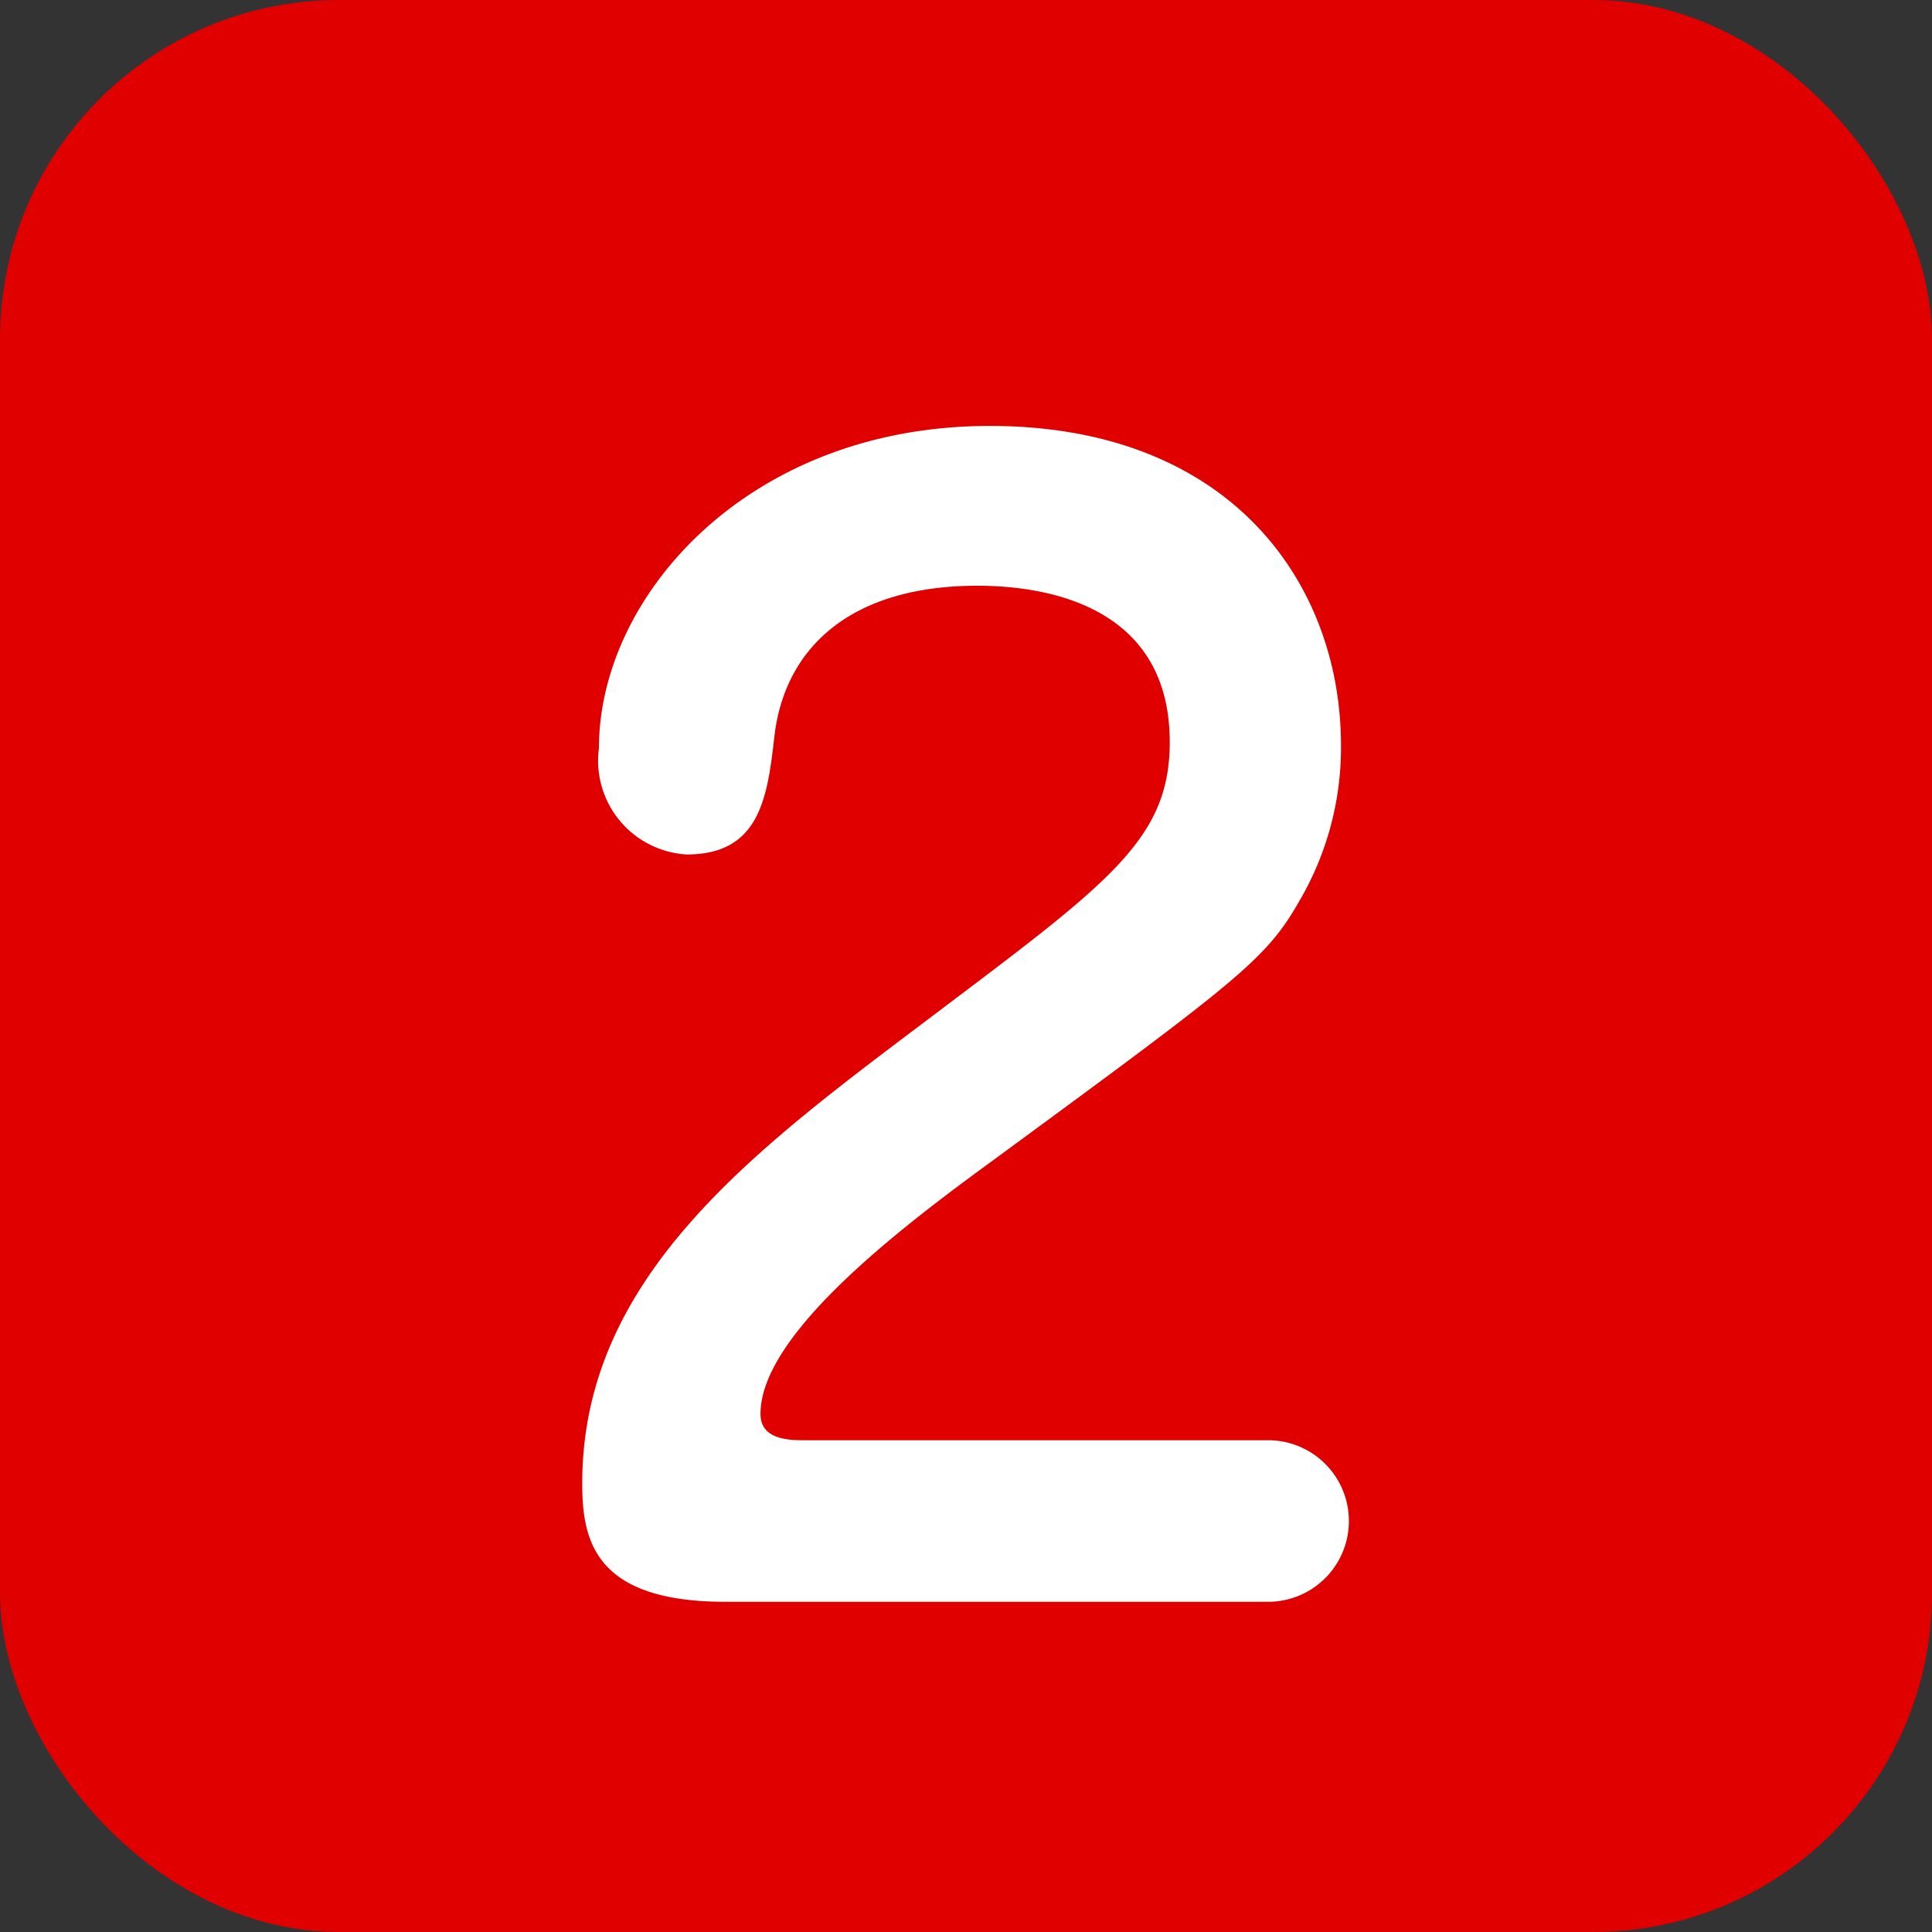
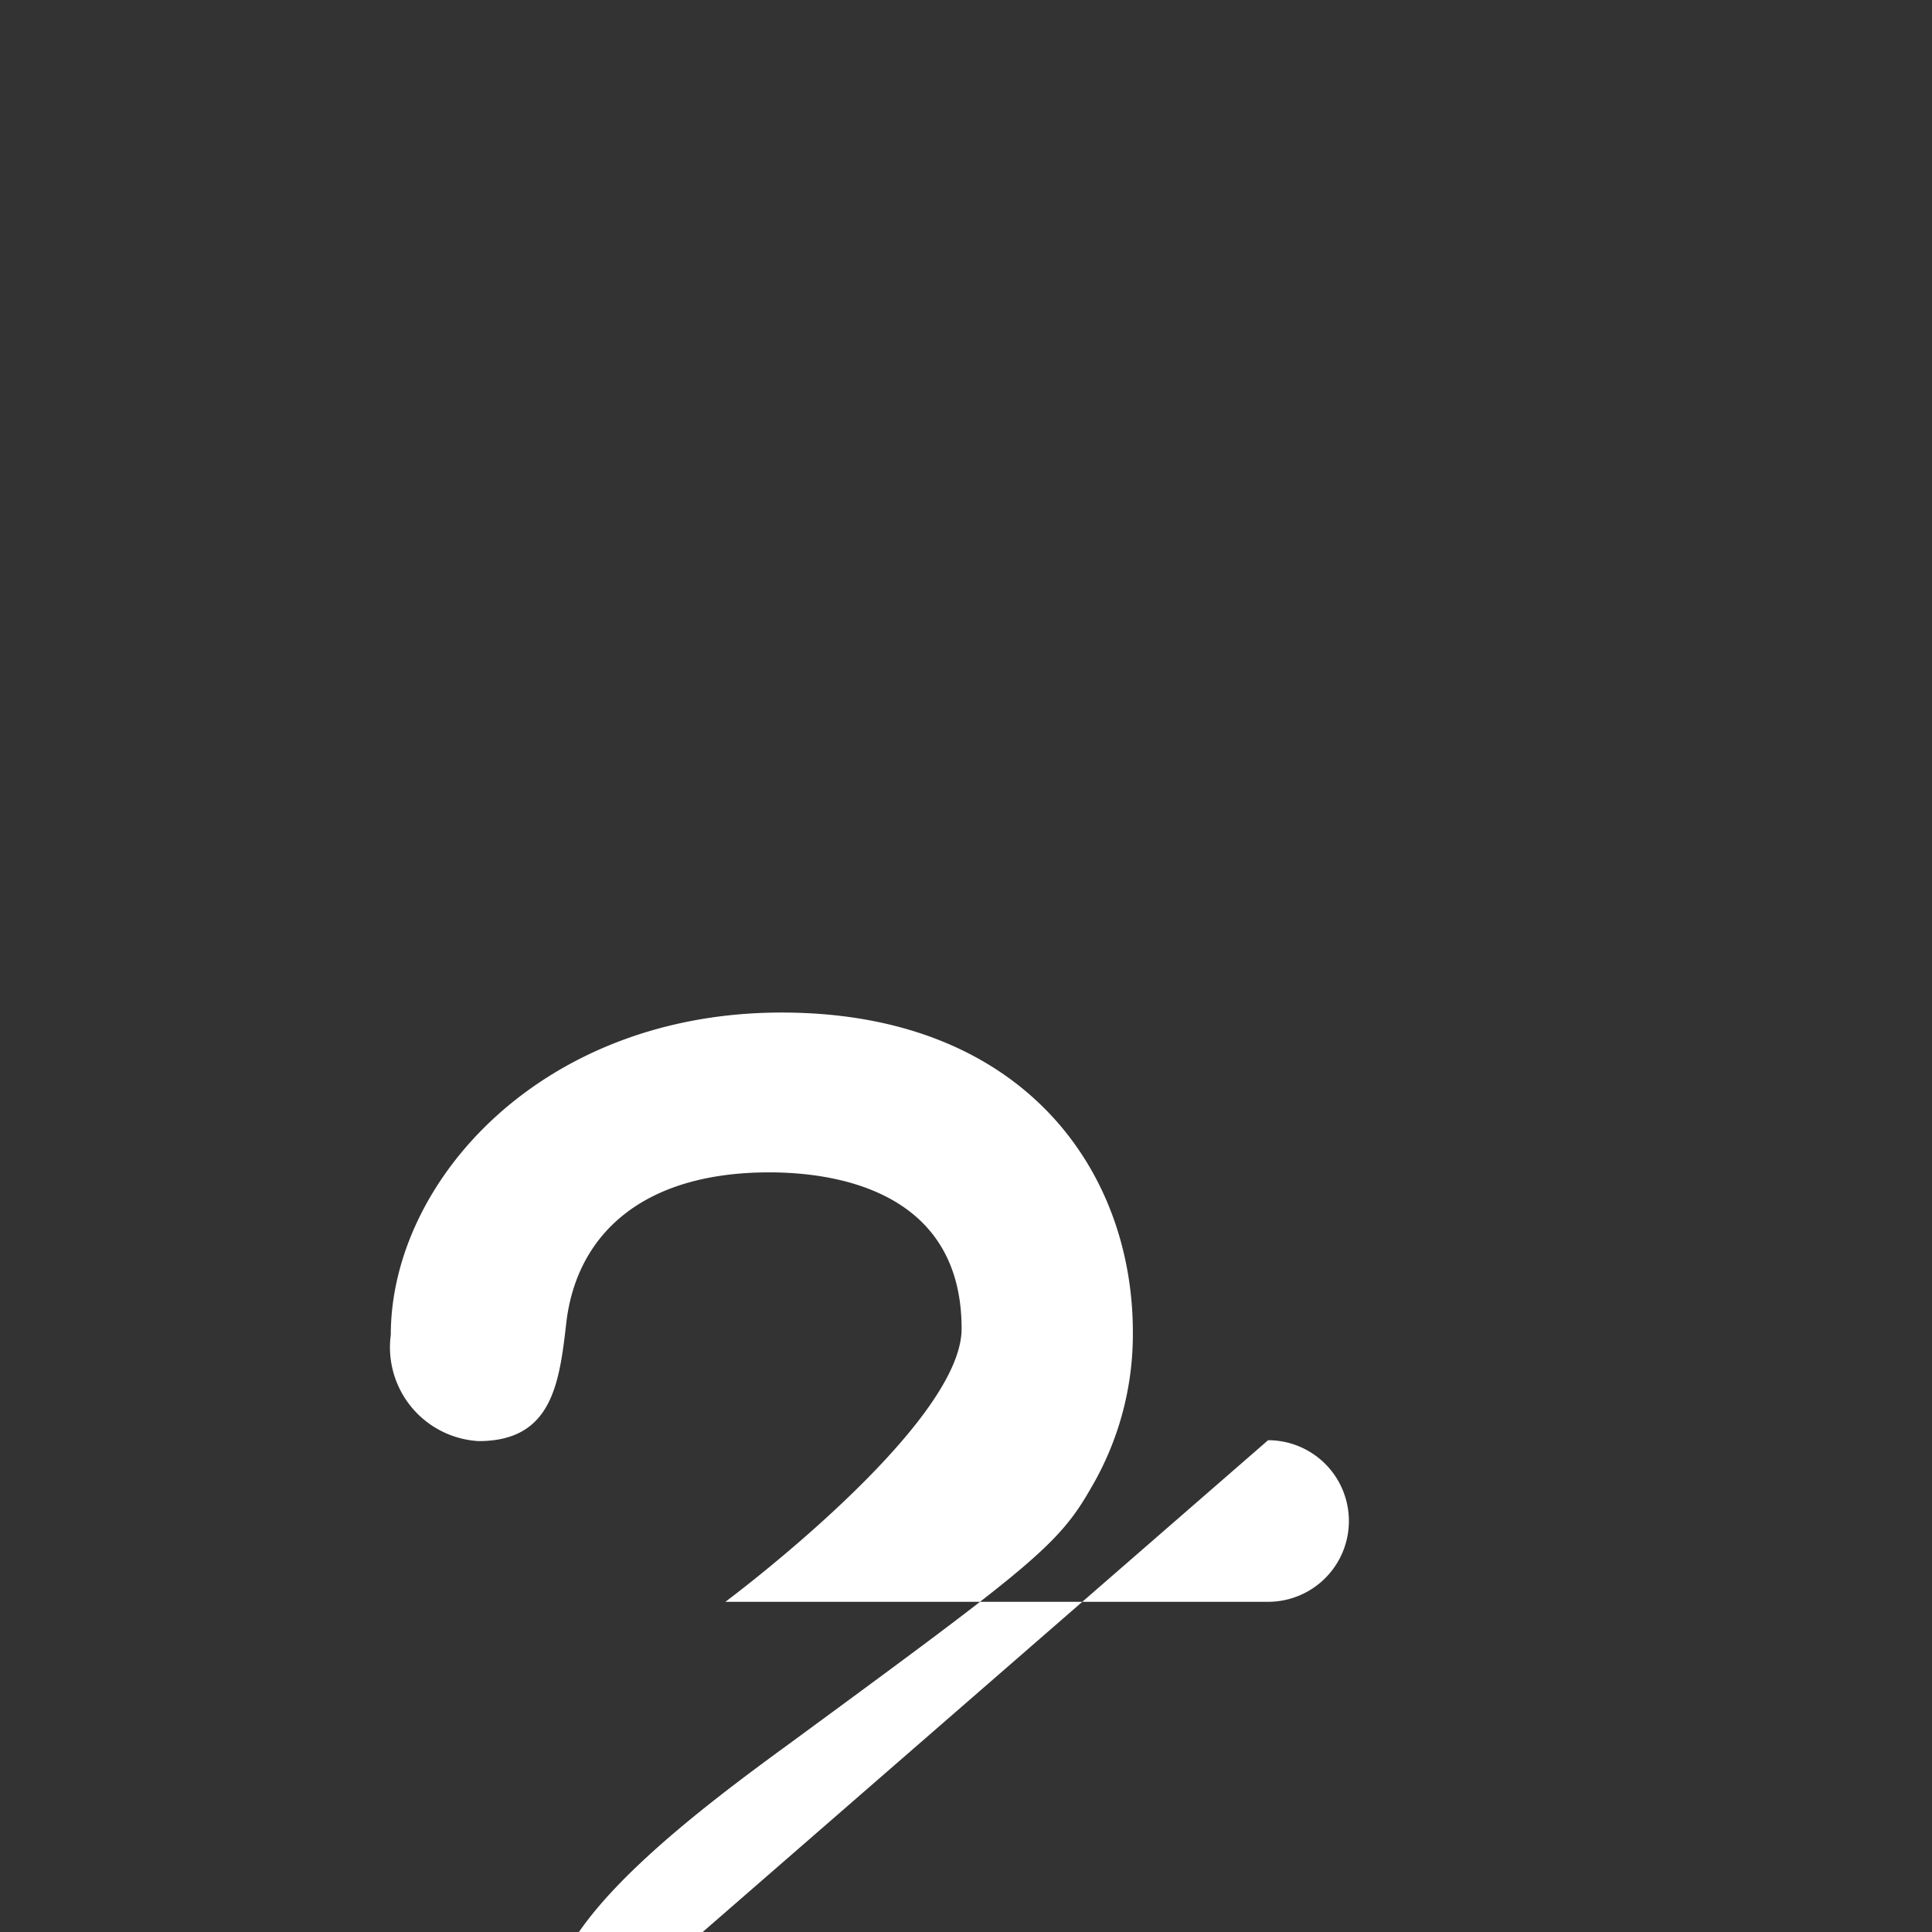
<svg xmlns="http://www.w3.org/2000/svg" viewBox="0 0 22 22">
  <rect x="0" y="0" width="22" height="22" fill="#333333" stroke="none" />
  <defs>
    <style>.cls-1{fill:#e00000;}.cls-2{fill:#fff;}</style>
  </defs>
  <title>ico_squre_red02</title>
  <g id="レイヤー_2" data-name="レイヤー 2">
    <g id="レイヤー_1-2" data-name="レイヤー 1">
-       <rect class="cls-1" width="22" height="22" rx="3.86" ry="3.86" />
-       <path class="cls-2" d="M14.44,16.4a.92.92,0,1,1,0,1.84H8.26c-1.5,0-1.63-.71-1.63-1.35,0-2.38,2-3.82,4-5.33s2.69-2,2.69-3.11c0-1.61-1.51-1.78-2.19-1.78-1.46,0-2.19.72-2.31,1.7-.08.7-.16,1.36-1,1.36a1.07,1.07,0,0,1-1-1.21c0-1.74,1.71-3.67,4.45-3.67s4,1.79,4,3.64a3.45,3.45,0,0,1-.48,1.78c-.37.65-.7.9-3.41,2.89-1,.73-2.72,2-2.72,2.94,0,.25.23.3.47.3Z" />
+       <path class="cls-2" d="M14.44,16.4a.92.92,0,1,1,0,1.84H8.26s2.69-2,2.69-3.11c0-1.61-1.51-1.78-2.19-1.78-1.46,0-2.19.72-2.31,1.7-.08.7-.16,1.36-1,1.36a1.07,1.07,0,0,1-1-1.21c0-1.74,1.71-3.67,4.45-3.67s4,1.79,4,3.64a3.45,3.45,0,0,1-.48,1.78c-.37.65-.7.9-3.41,2.89-1,.73-2.72,2-2.72,2.94,0,.25.23.3.47.3Z" />
    </g>
  </g>
</svg>